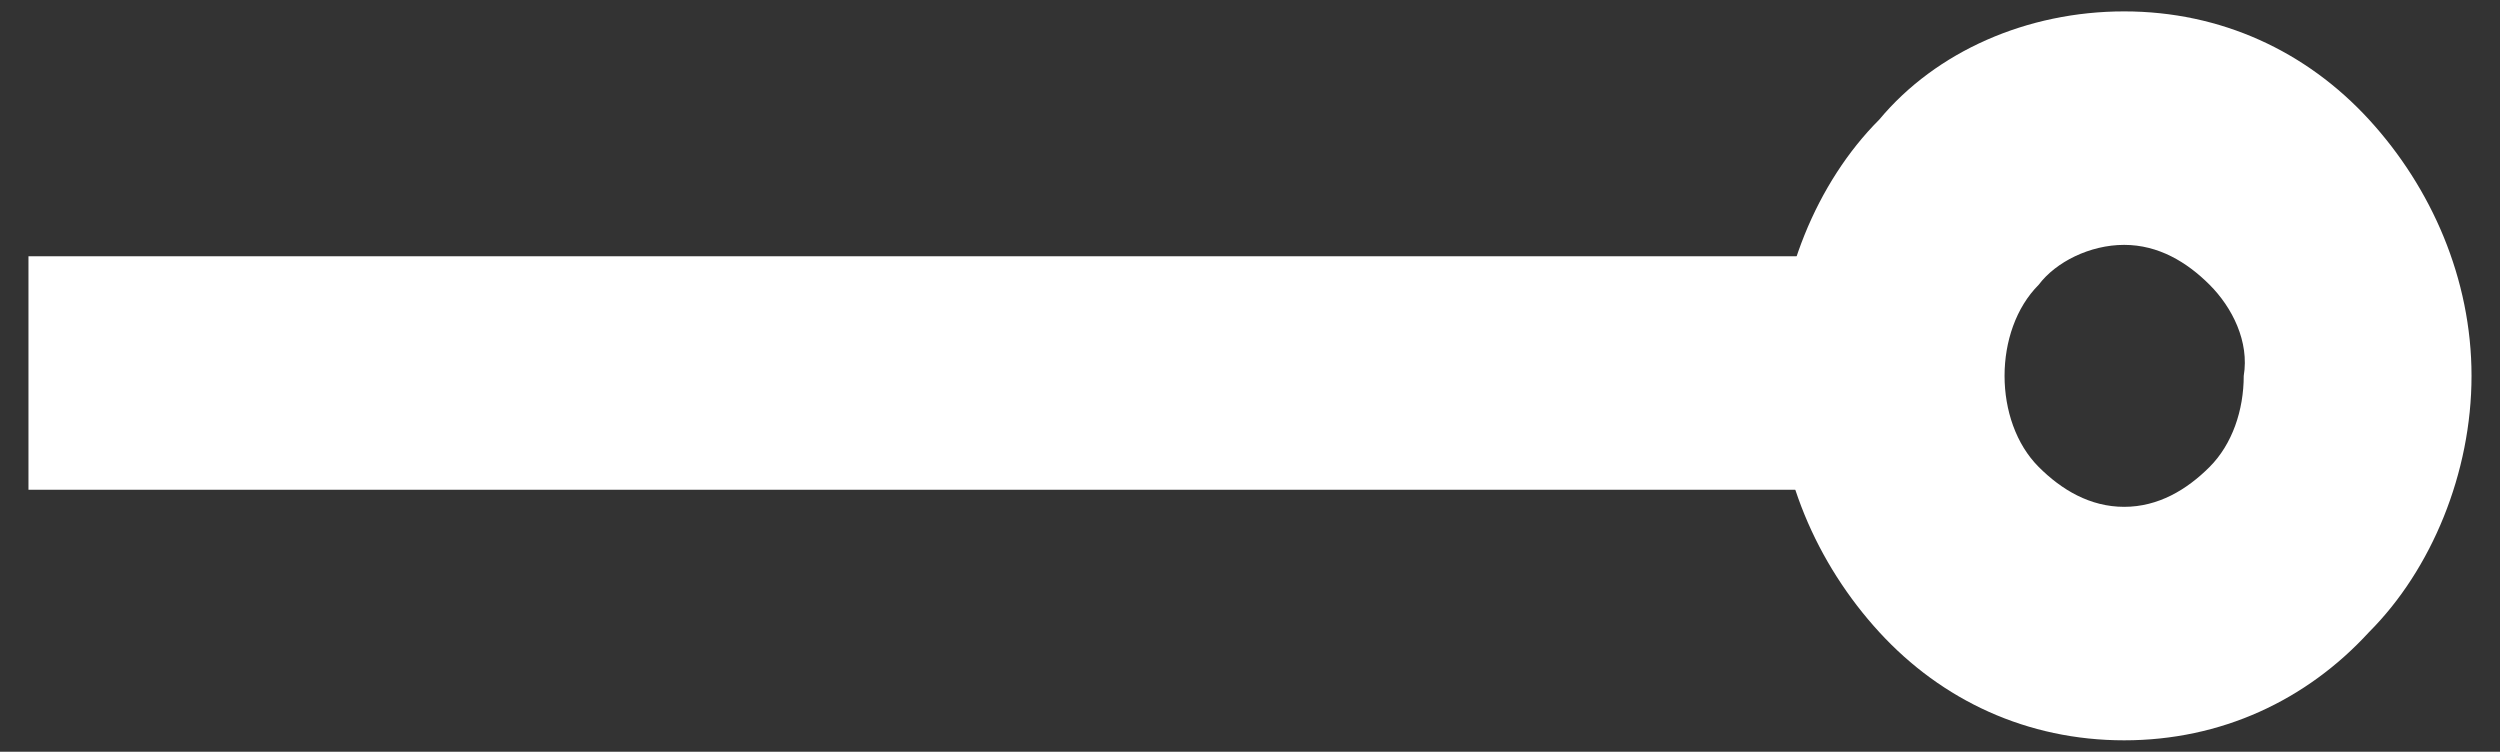
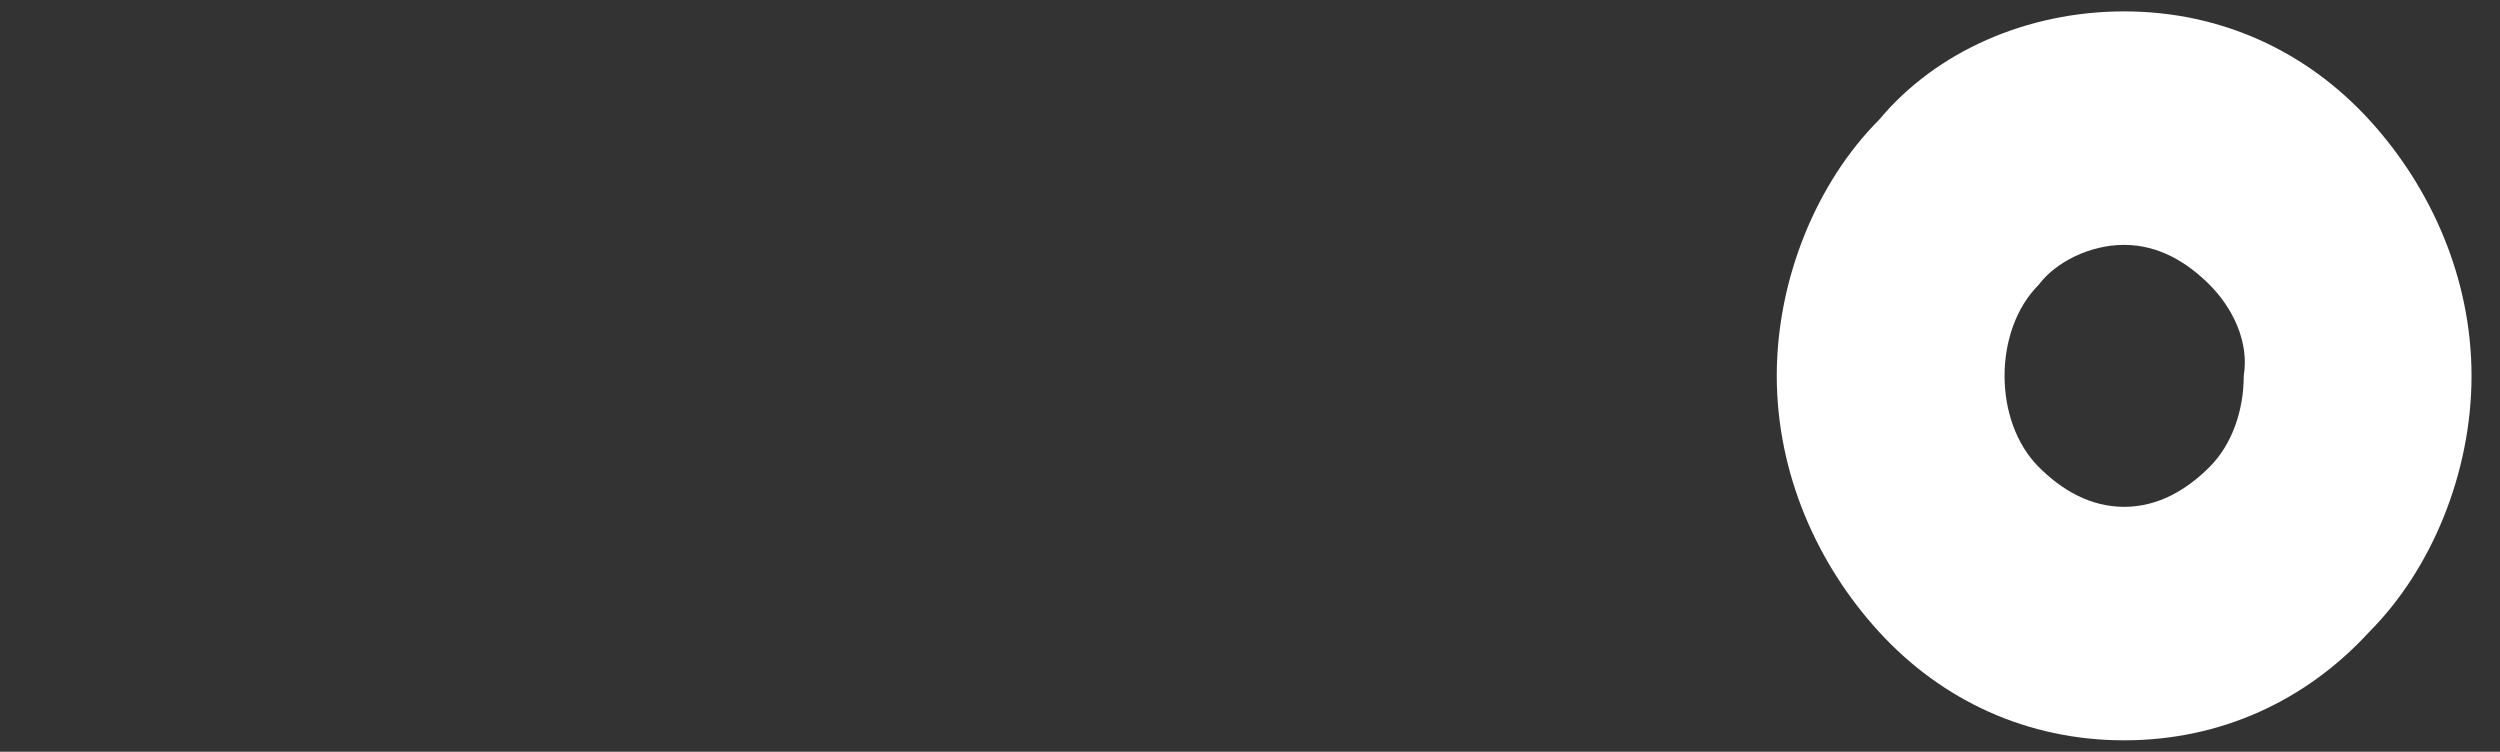
<svg xmlns="http://www.w3.org/2000/svg" version="1.1" id="Layer_1" x="0px" y="0px" viewBox="0 0 43.9 13.2" style="enable-background:new 0 0 43.9 13.2;" xml:space="preserve">
  <rect x="0" y="0" width="43.9" height="13.2" fill="#333333" stroke="none" />
  <style type="text/css">
	.st0{fill:#FFFFFF;}
</style>
  <g>
-     <rect x="0.5" y="4.5" class="st0" width="33.1" height="4.1" />
    <path class="st0" d="M37.3,0.2c1.7,0,3.2,0.7,4.3,1.9c1.1,1.2,1.8,2.8,1.8,4.5s-0.7,3.4-1.8,4.5C40.5,12.3,39,13,37.3,13   c-1.7,0-3.2-0.7-4.3-1.9c-1.1-1.2-1.8-2.8-1.8-4.5s0.7-3.4,1.8-4.5C34,0.9,35.6,0.2,37.3,0.2 M38.8,5c-0.4-0.4-0.9-0.7-1.5-0.7   c-0.6,0-1.2,0.3-1.5,0.7c-0.4,0.4-0.6,1-0.6,1.6c0,0.6,0.2,1.2,0.6,1.6c0.4,0.4,0.9,0.7,1.5,0.7c0.6,0,1.1-0.3,1.5-0.7   c0.4-0.4,0.6-1,0.6-1.6C39.5,6,39.2,5.4,38.8,5" />
  </g>
</svg>